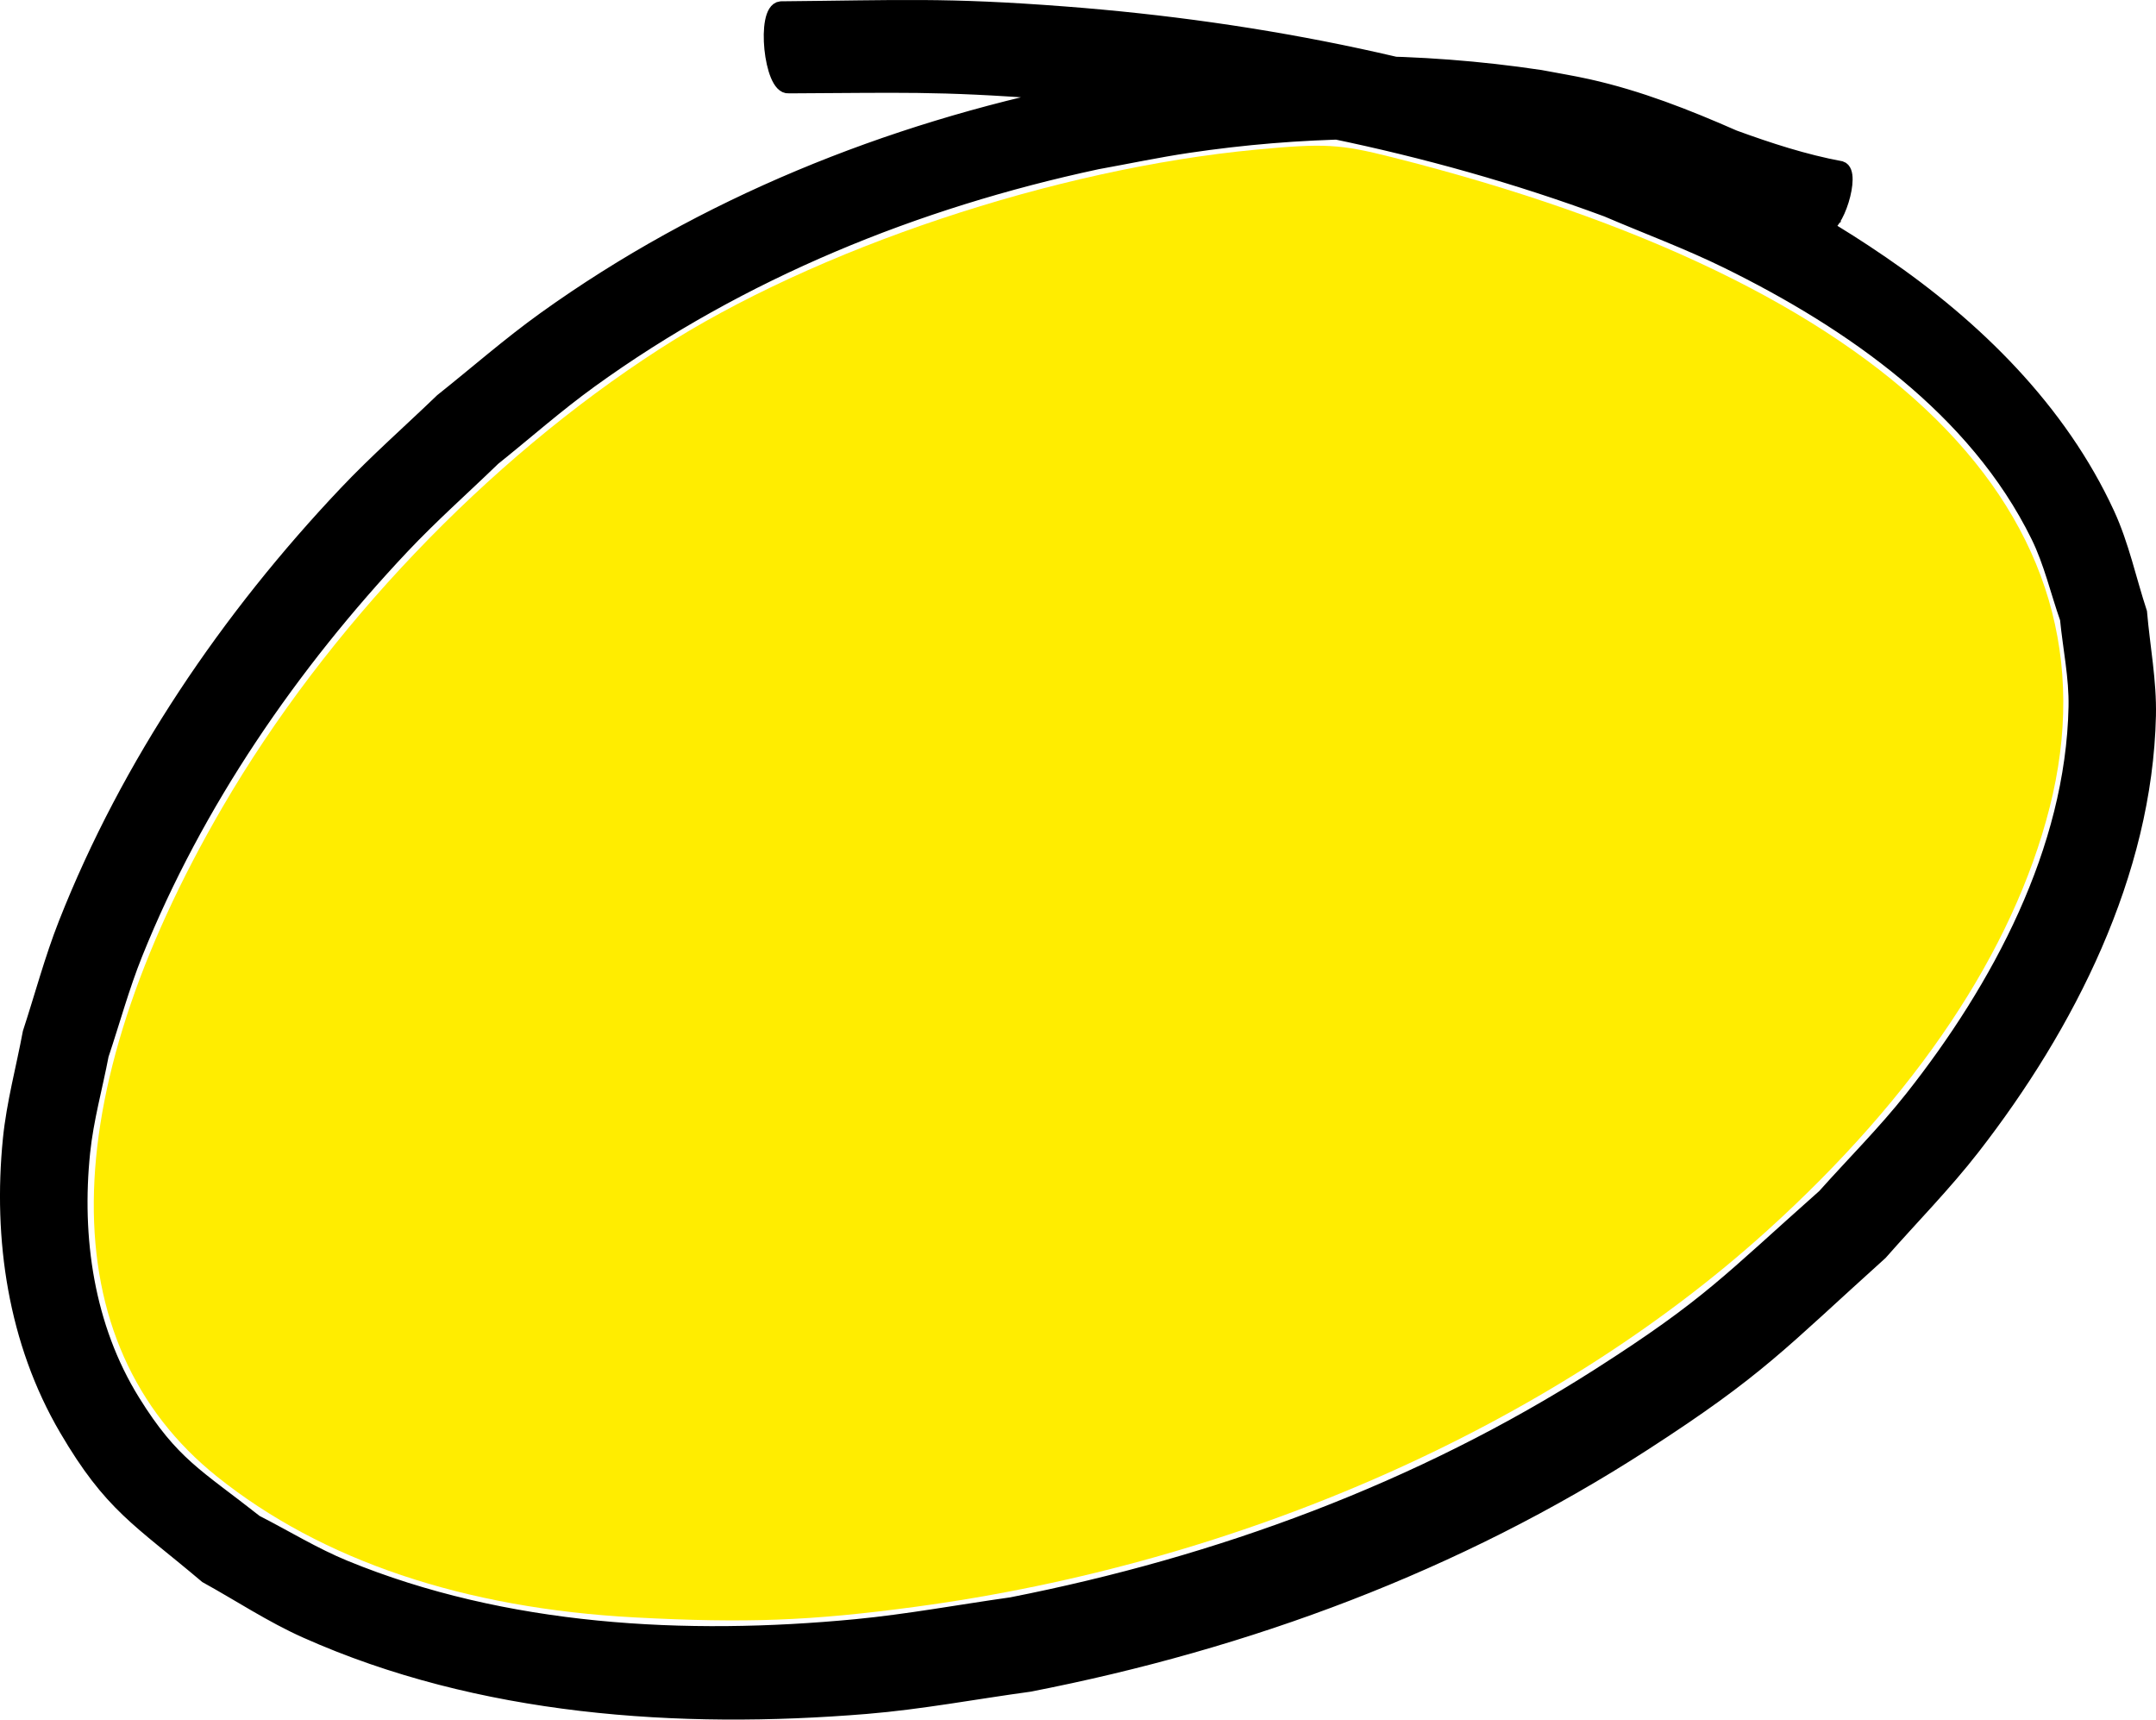
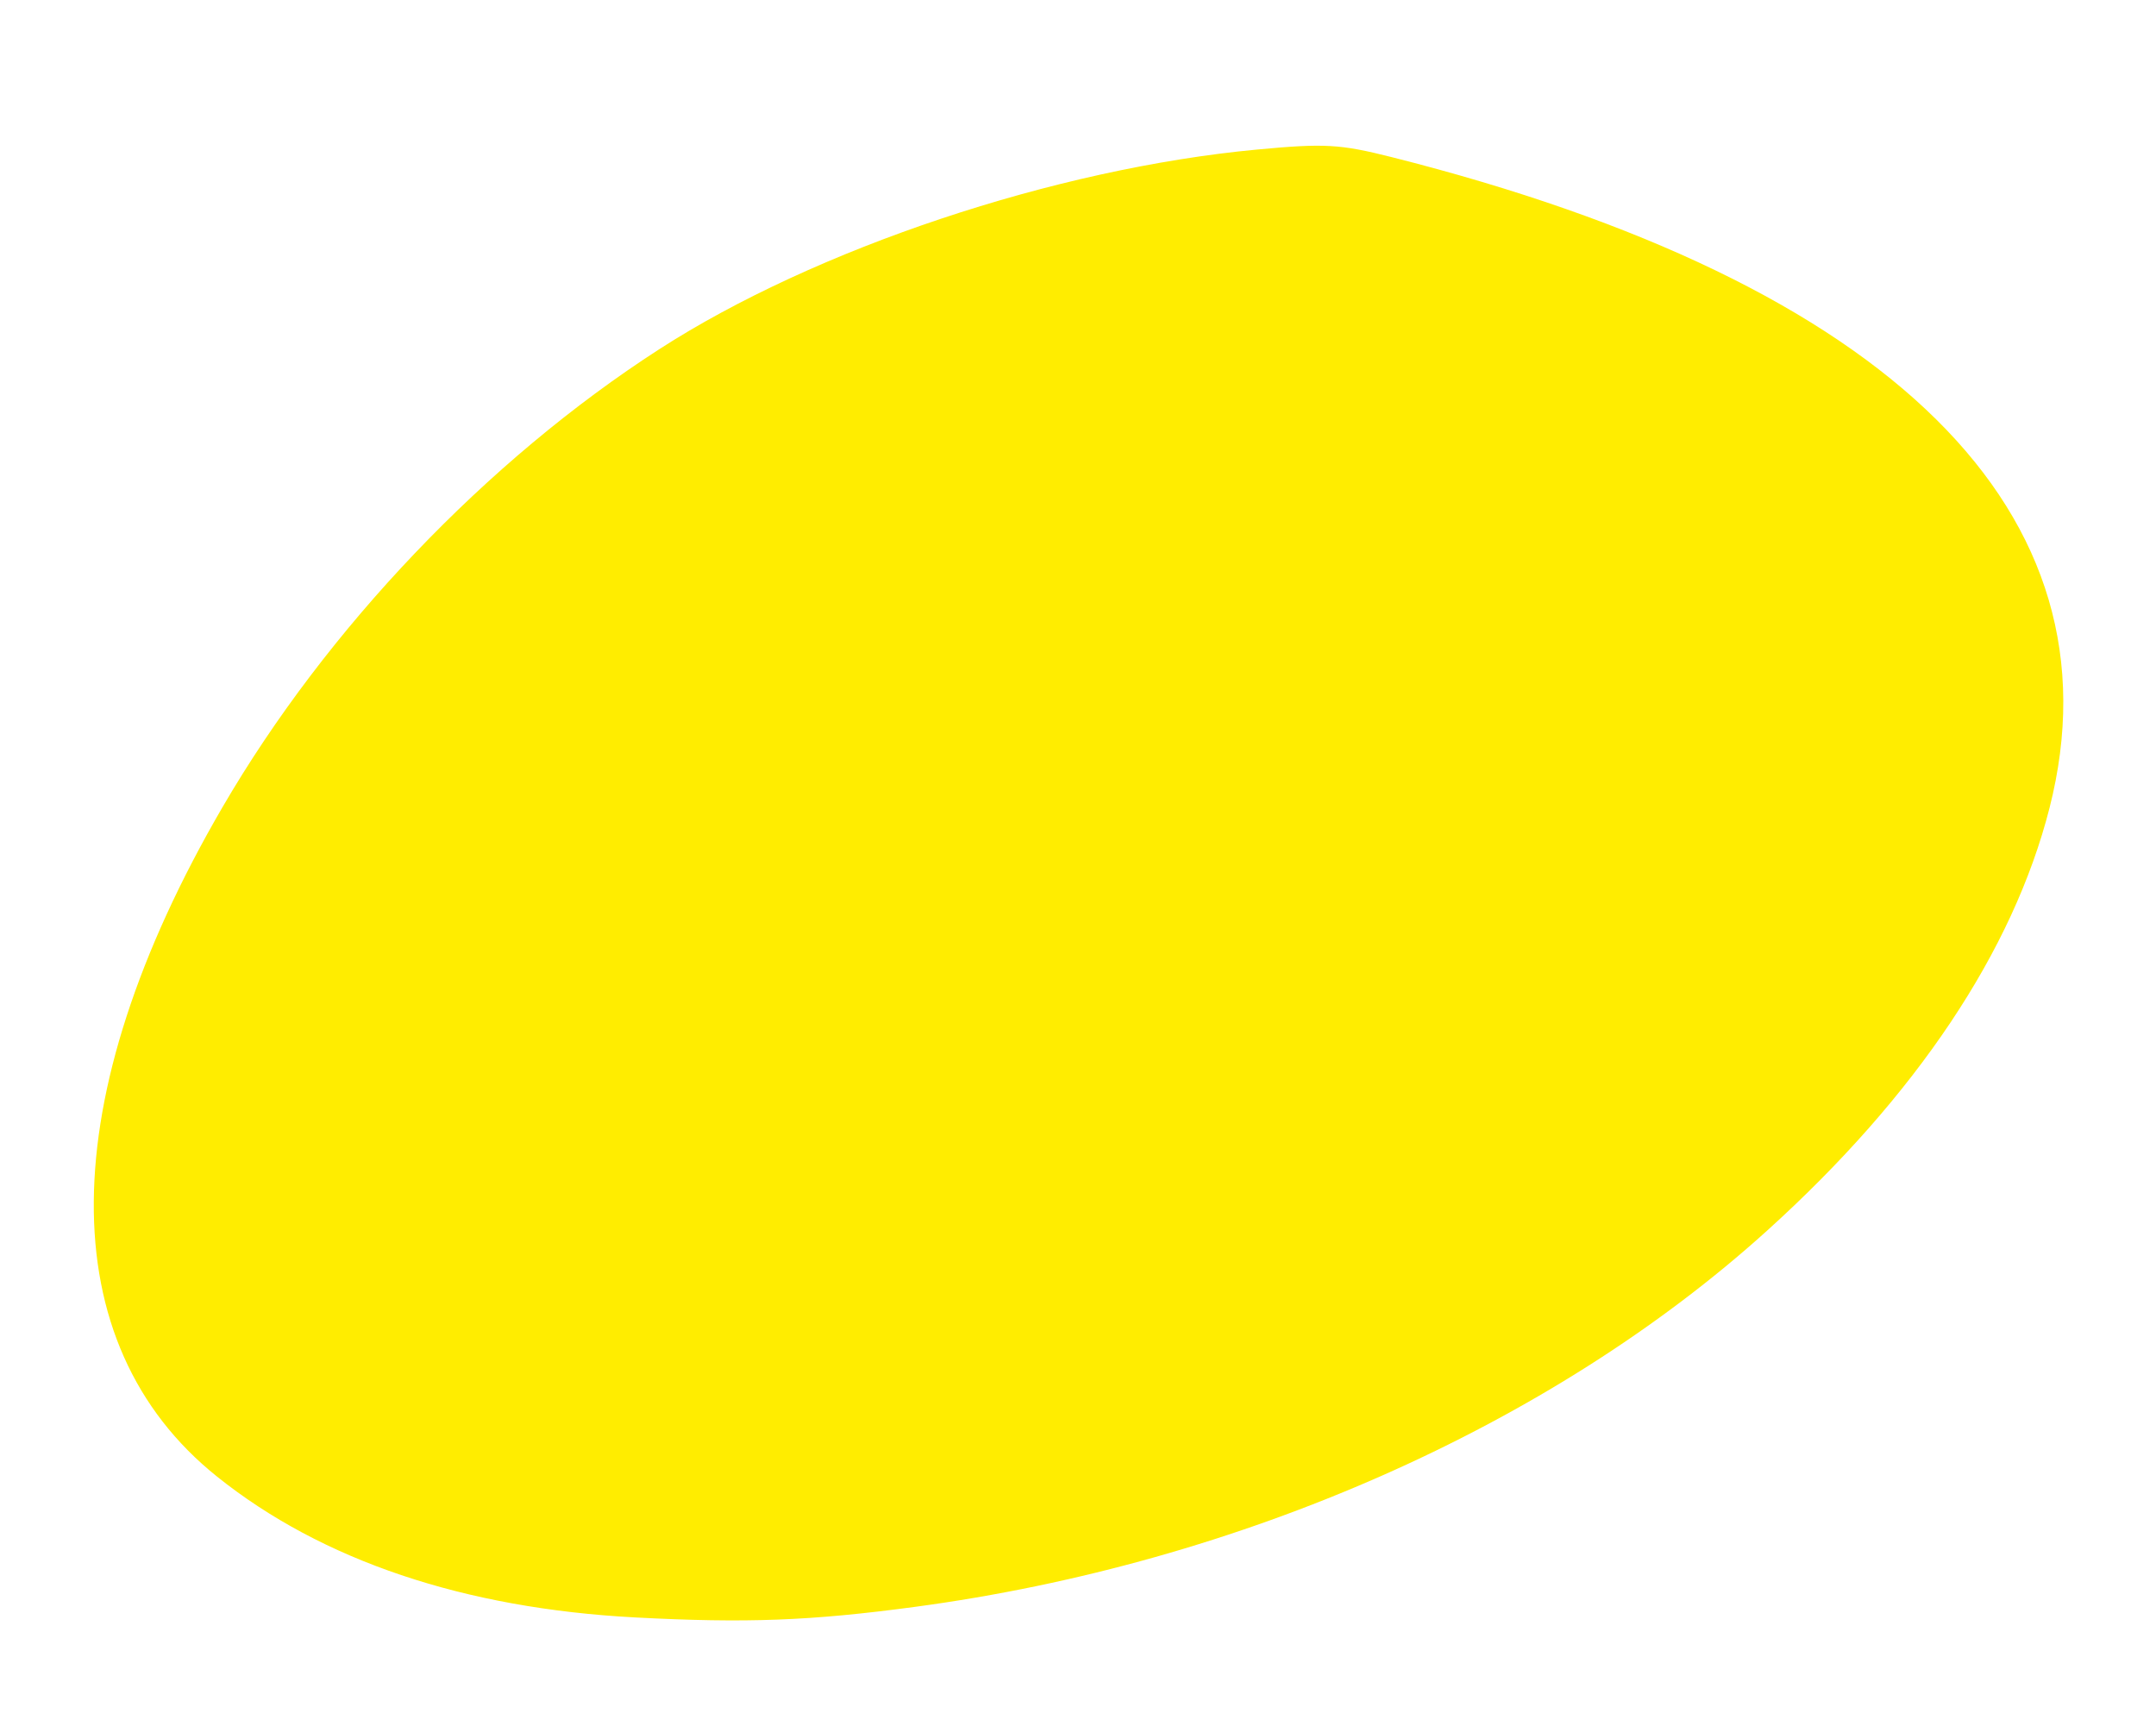
<svg xmlns="http://www.w3.org/2000/svg" xmlns:ns1="http://www.inkscape.org/namespaces/inkscape" xmlns:ns2="http://sodipodi.sourceforge.net/DTD/sodipodi-0.dtd" width="299.453" height="238.785" id="svg4449" version="1.1" ns1:version="0.48.5 r10040" ns2:docname="Nouveau document 9">
  <defs id="defs4451" />
  <ns2:namedview id="base" pagecolor="#ffffff" bordercolor="#666666" borderopacity="1.0" ns1:pageopacity="0.0" ns1:pageshadow="2" ns1:zoom="0.98994949" ns1:cx="99.012387" ns1:cy="90.821102" ns1:document-units="px" ns1:current-layer="layer1" showgrid="false" fit-margin-top="0" fit-margin-left="0" fit-margin-right="0" fit-margin-bottom="0" ns1:window-width="1920" ns1:window-height="1055" ns1:window-x="0" ns1:window-y="0" ns1:window-maximized="1" />
  <g ns1:label="Calque 1" ns1:groupmode="layer" id="layer1" transform="translate(-275.988,-384.398)">
-     <path style="fill:#000000;fill-opacity:1;fill-rule:nonzero;stroke:#000000;stroke-width:2;stroke-linecap:round;stroke-linejoin:miter;stroke-miterlimit:4;stroke-opacity:1;stroke-dasharray:none;stroke-dashoffset:0" id="path3793" d="m 529.179,415.825 c -5.491,-0.708 -10.714,-2.585 -15.892,-4.457 -8.35,-3.981 -16.603,-5.929 -25.696,-7.399 -15.469,-1.919 -31.176,-1.622 -46.592,0.671 -4.227,0.629 -8.412,1.516 -12.618,2.274 -25.216,5.403 -49.451,15.215 -70.427,30.382 -4.649,3.362 -8.956,7.174 -13.434,10.761 -4.215,4.081 -8.621,7.974 -12.646,12.243 -15.431,16.365 -28.658,35.605 -37.073,56.539 -1.842,4.583 -3.137,9.368 -4.705,14.052 -0.861,4.497 -2.111,8.937 -2.583,13.492 -1.232,11.897 0.54,24.281 6.927,34.588 5.457,8.805 8.979,10.397 17.067,16.781 4.129,2.105 8.1,4.557 12.388,6.315 22.231,9.115 47.319,10.442 70.98,8.171 7.23,-0.694 14.385,-2.026 21.578,-3.039 28.884,-5.681 56.733,-15.928 81.609,-31.813 15.301,-9.771 17.968,-13.051 31.314,-24.889 4.054,-4.541 8.387,-8.848 12.162,-13.623 12.07,-15.268 22.355,-34.39 22.755,-54.331 0.082,-4.096 -0.794,-8.156 -1.191,-12.233 -1.346,-3.824 -2.251,-7.833 -4.039,-11.472 -8.683,-17.679 -26.002,-29.711 -43.167,-38.149 -5.439,-2.673 -11.139,-4.777 -16.709,-7.166 -24.901,-9.228 -51.076,-14.314 -77.514,-16.336 -15.573,-1.191 -20.937,-0.884 -36.145,-0.825 -2.44,0.246 -3.527,-10.538 -1.087,-10.784 l 0,0 c 16.593,-0.149 22.776,-0.557 39.369,0.711 27.496,2.101 54.685,7.608 80.439,17.587 14.168,6.363 20.393,8.376 33.131,17.083 12.944,8.848 24.687,20.382 31.333,34.816 2.006,4.356 2.99,9.112 4.486,13.668 0.411,4.779 1.342,9.542 1.233,14.338 -0.499,21.944 -11.229,42.984 -24.415,59.965 -3.981,5.126 -8.565,9.754 -12.848,14.631 -13.965,12.572 -16.805,16.11 -32.849,26.482 -25.953,16.777 -55.088,27.566 -85.341,33.46 -7.551,1.027 -15.058,2.454 -22.653,3.08 -26.051,2.147 -53.713,0.262 -77.871,-10.532 -4.795,-2.142 -9.198,-5.071 -13.797,-7.606 -9.378,-7.925 -13.205,-9.758 -19.463,-20.438 -7.106,-12.127 -9.188,-26.406 -7.809,-40.233 0.497,-4.988 1.834,-9.856 2.752,-14.784 1.655,-5.052 3.016,-10.21 4.964,-15.156 8.727,-22.165 22.576,-42.5 38.901,-59.751 4.252,-4.493 8.911,-8.581 13.366,-12.872 4.754,-3.781 9.327,-7.802 14.262,-11.343 22.104,-15.858 47.615,-26.104 74.174,-31.54 4.416,-0.755 8.81,-1.649 13.248,-2.265 16.86,-2.339 34.053,-2.295 50.883,0.23 2.209,0.423 4.432,0.778 6.627,1.268 7.031,1.567 13.694,4.19 20.269,7.08 4.849,1.767 9.749,3.367 14.835,4.311 1.823,0.564 -0.667,8.621 -2.491,8.057 z" ns1:connector-curvature="0" />
    <path style="fill:#ffed00;fill-opacity:1;fill-rule:nonzero;stroke:none" d="m 364.191,608.998 c -23.747,-1.256 -43.491,-7.903 -58.037,-19.539 -23.106,-18.483 -22.84,-52.472 0.727,-92.957 14.447,-24.819 36.702,-48.151 60.671,-63.61 21.645,-13.96 54.975,-25.092 83.008,-27.725 9.39,-0.882 11.533,-0.763 18.688,1.041 69.474,17.512 101.823,49.5 91.403,90.386 -5.063,19.867 -18.507,39.976 -39.256,58.721 -30.012,27.112 -73.152,46.151 -118.312,52.214 -14.506,1.948 -23.461,2.286 -38.891,1.47 z" id="path4464" ns1:connector-curvature="0" />
  </g>
</svg>